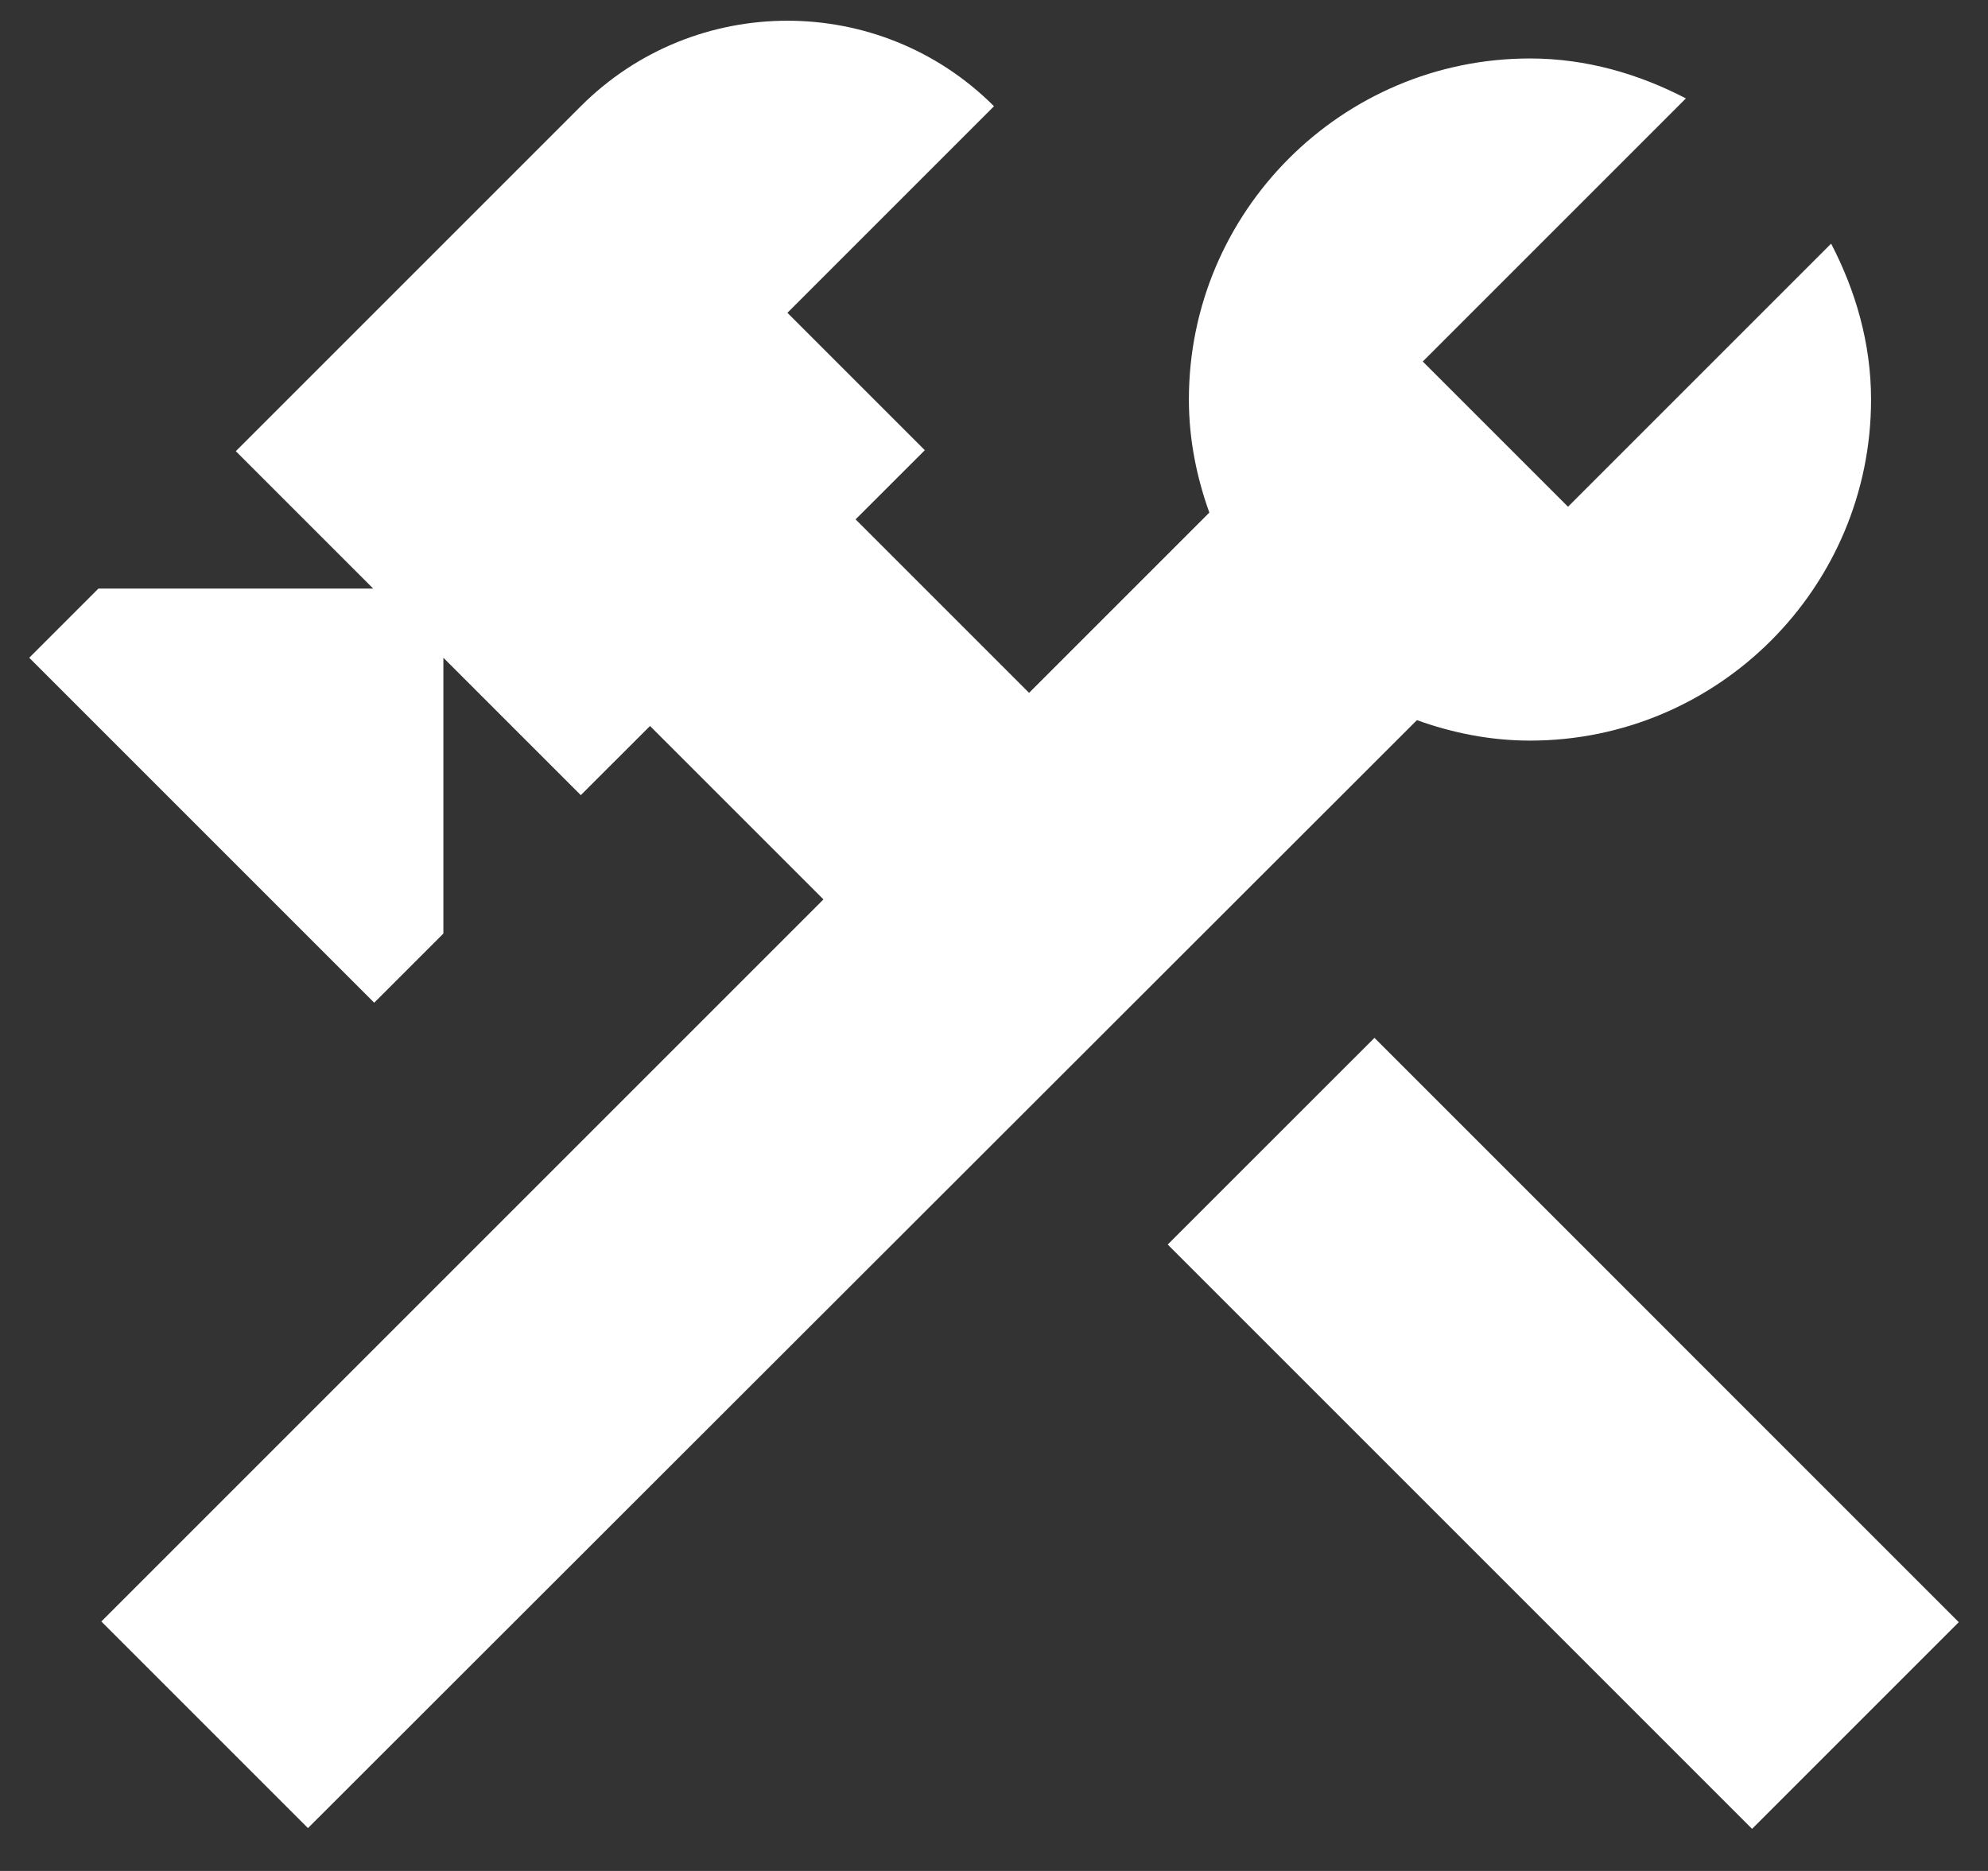
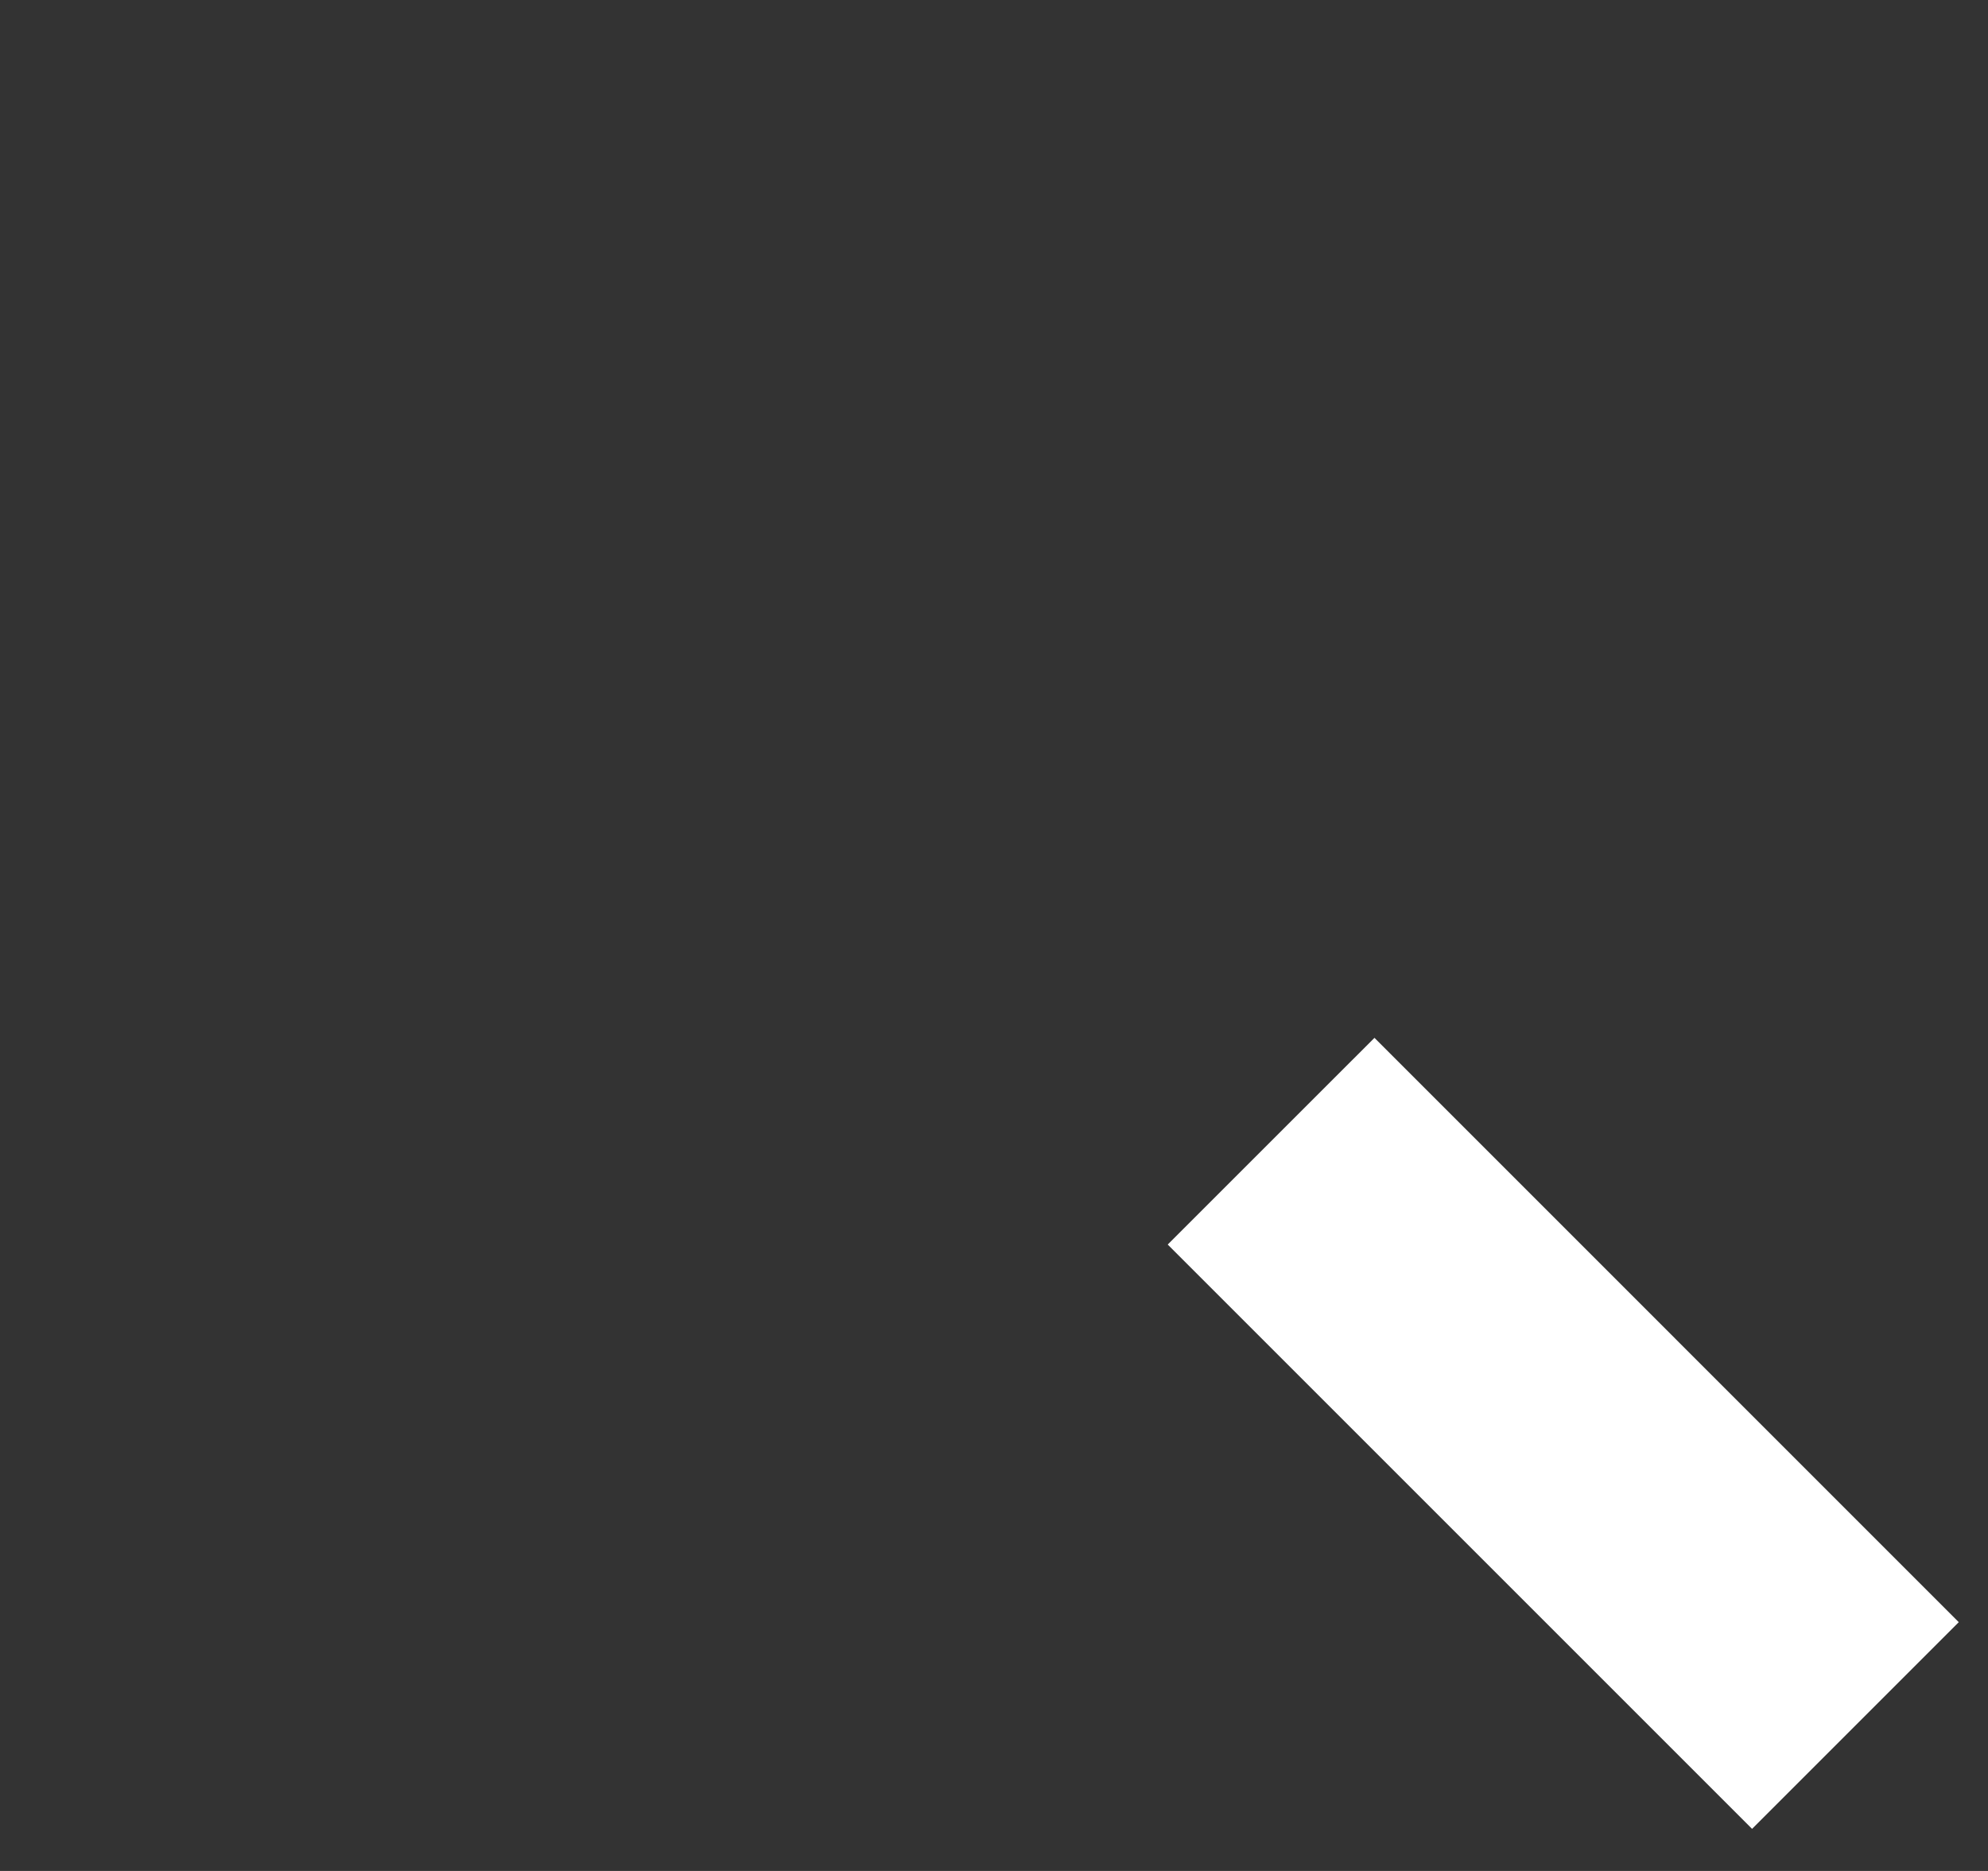
<svg xmlns="http://www.w3.org/2000/svg" width="34" height="32" viewBox="0 0 34 32" fill="none">
  <rect x="0" y="0" width="34" height="32" fill="#333333" stroke="none" />
  <path d="M23.507 17.751L19.971 21.286L29.965 31.28L33.5 27.745L23.507 17.751Z" fill="white" />
-   <path d="M26.167 12.667C29.383 12.667 32 10.05 32 6.833C32 5.867 31.733 4.967 31.317 4.167L26.817 8.667L24.333 6.183L28.833 1.683C28.033 1.267 27.133 1 26.167 1C22.95 1 20.333 3.617 20.333 6.833C20.333 7.517 20.467 8.167 20.683 8.767L17.6 11.85L14.633 8.883L15.817 7.7L13.467 5.35L17 1.817C15.05 -0.133 11.883 -0.133 9.933 1.817L4.033 7.717L6.383 10.067H1.683L0.5 11.25L6.4 17.15L7.583 15.967V11.25L9.933 13.6L11.117 12.417L14.083 15.383L1.733 27.733L5.267 31.267L24.233 12.317C24.833 12.533 25.483 12.667 26.167 12.667Z" fill="white" />
</svg>